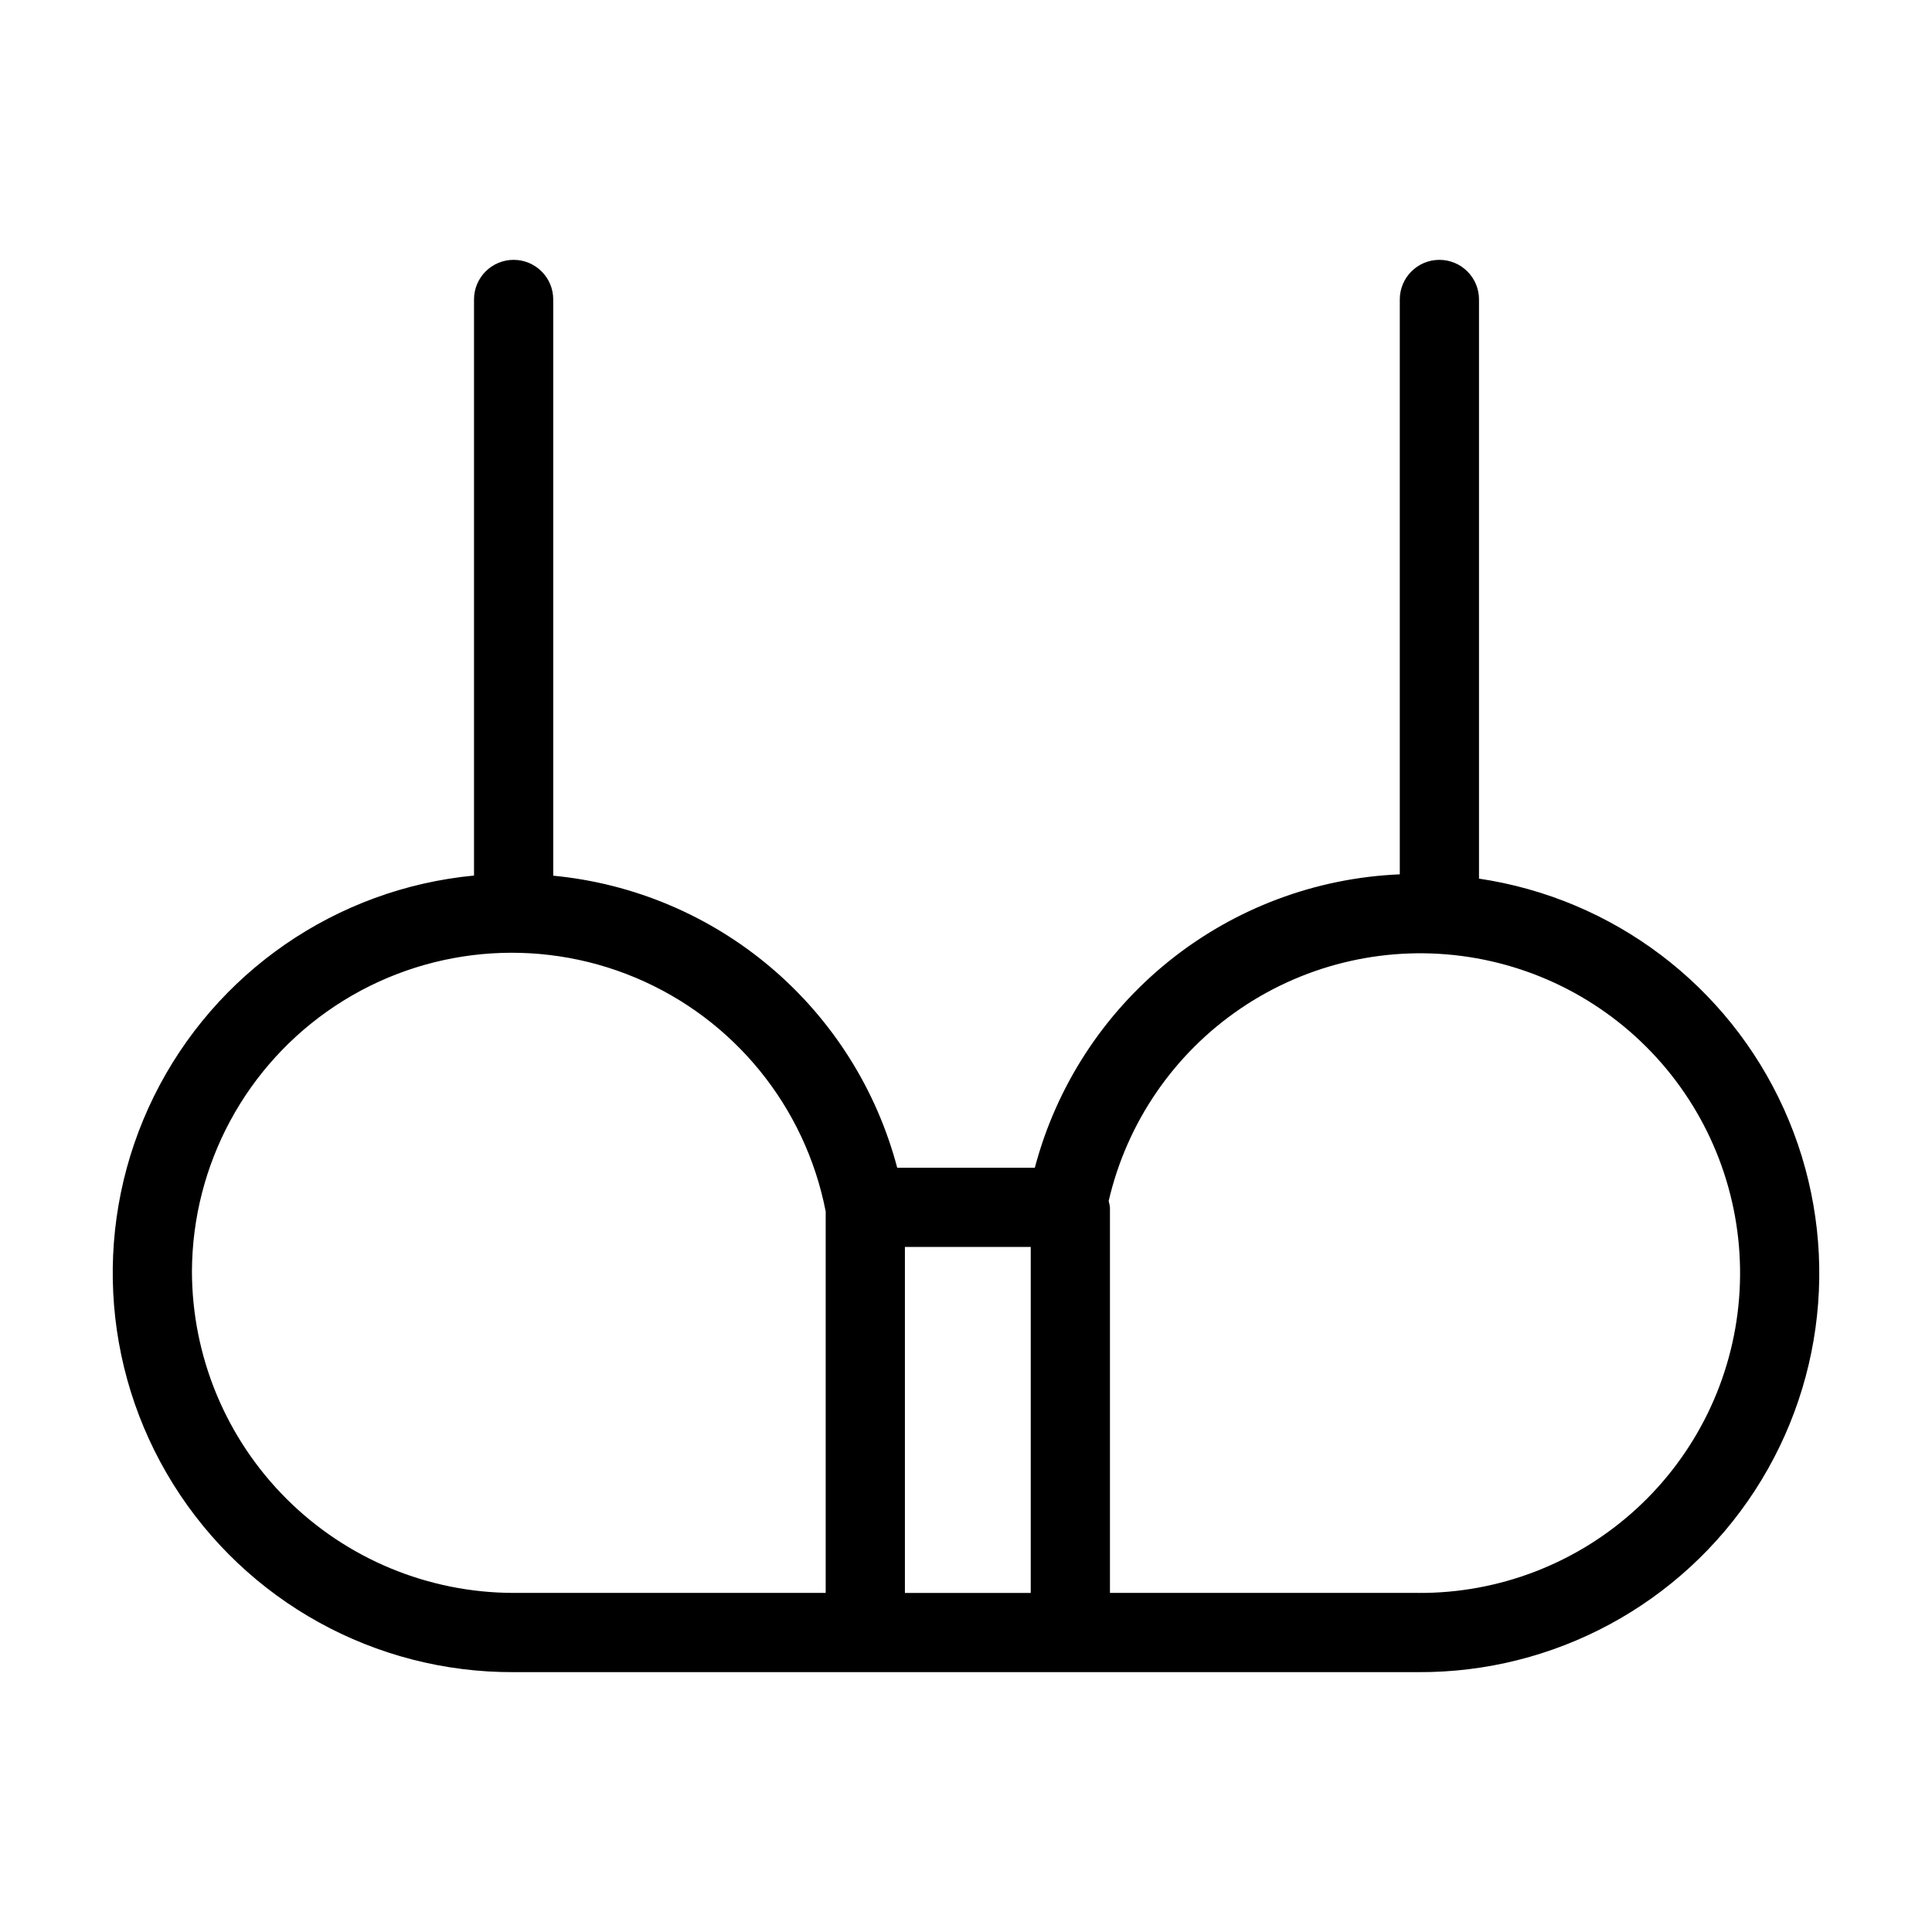
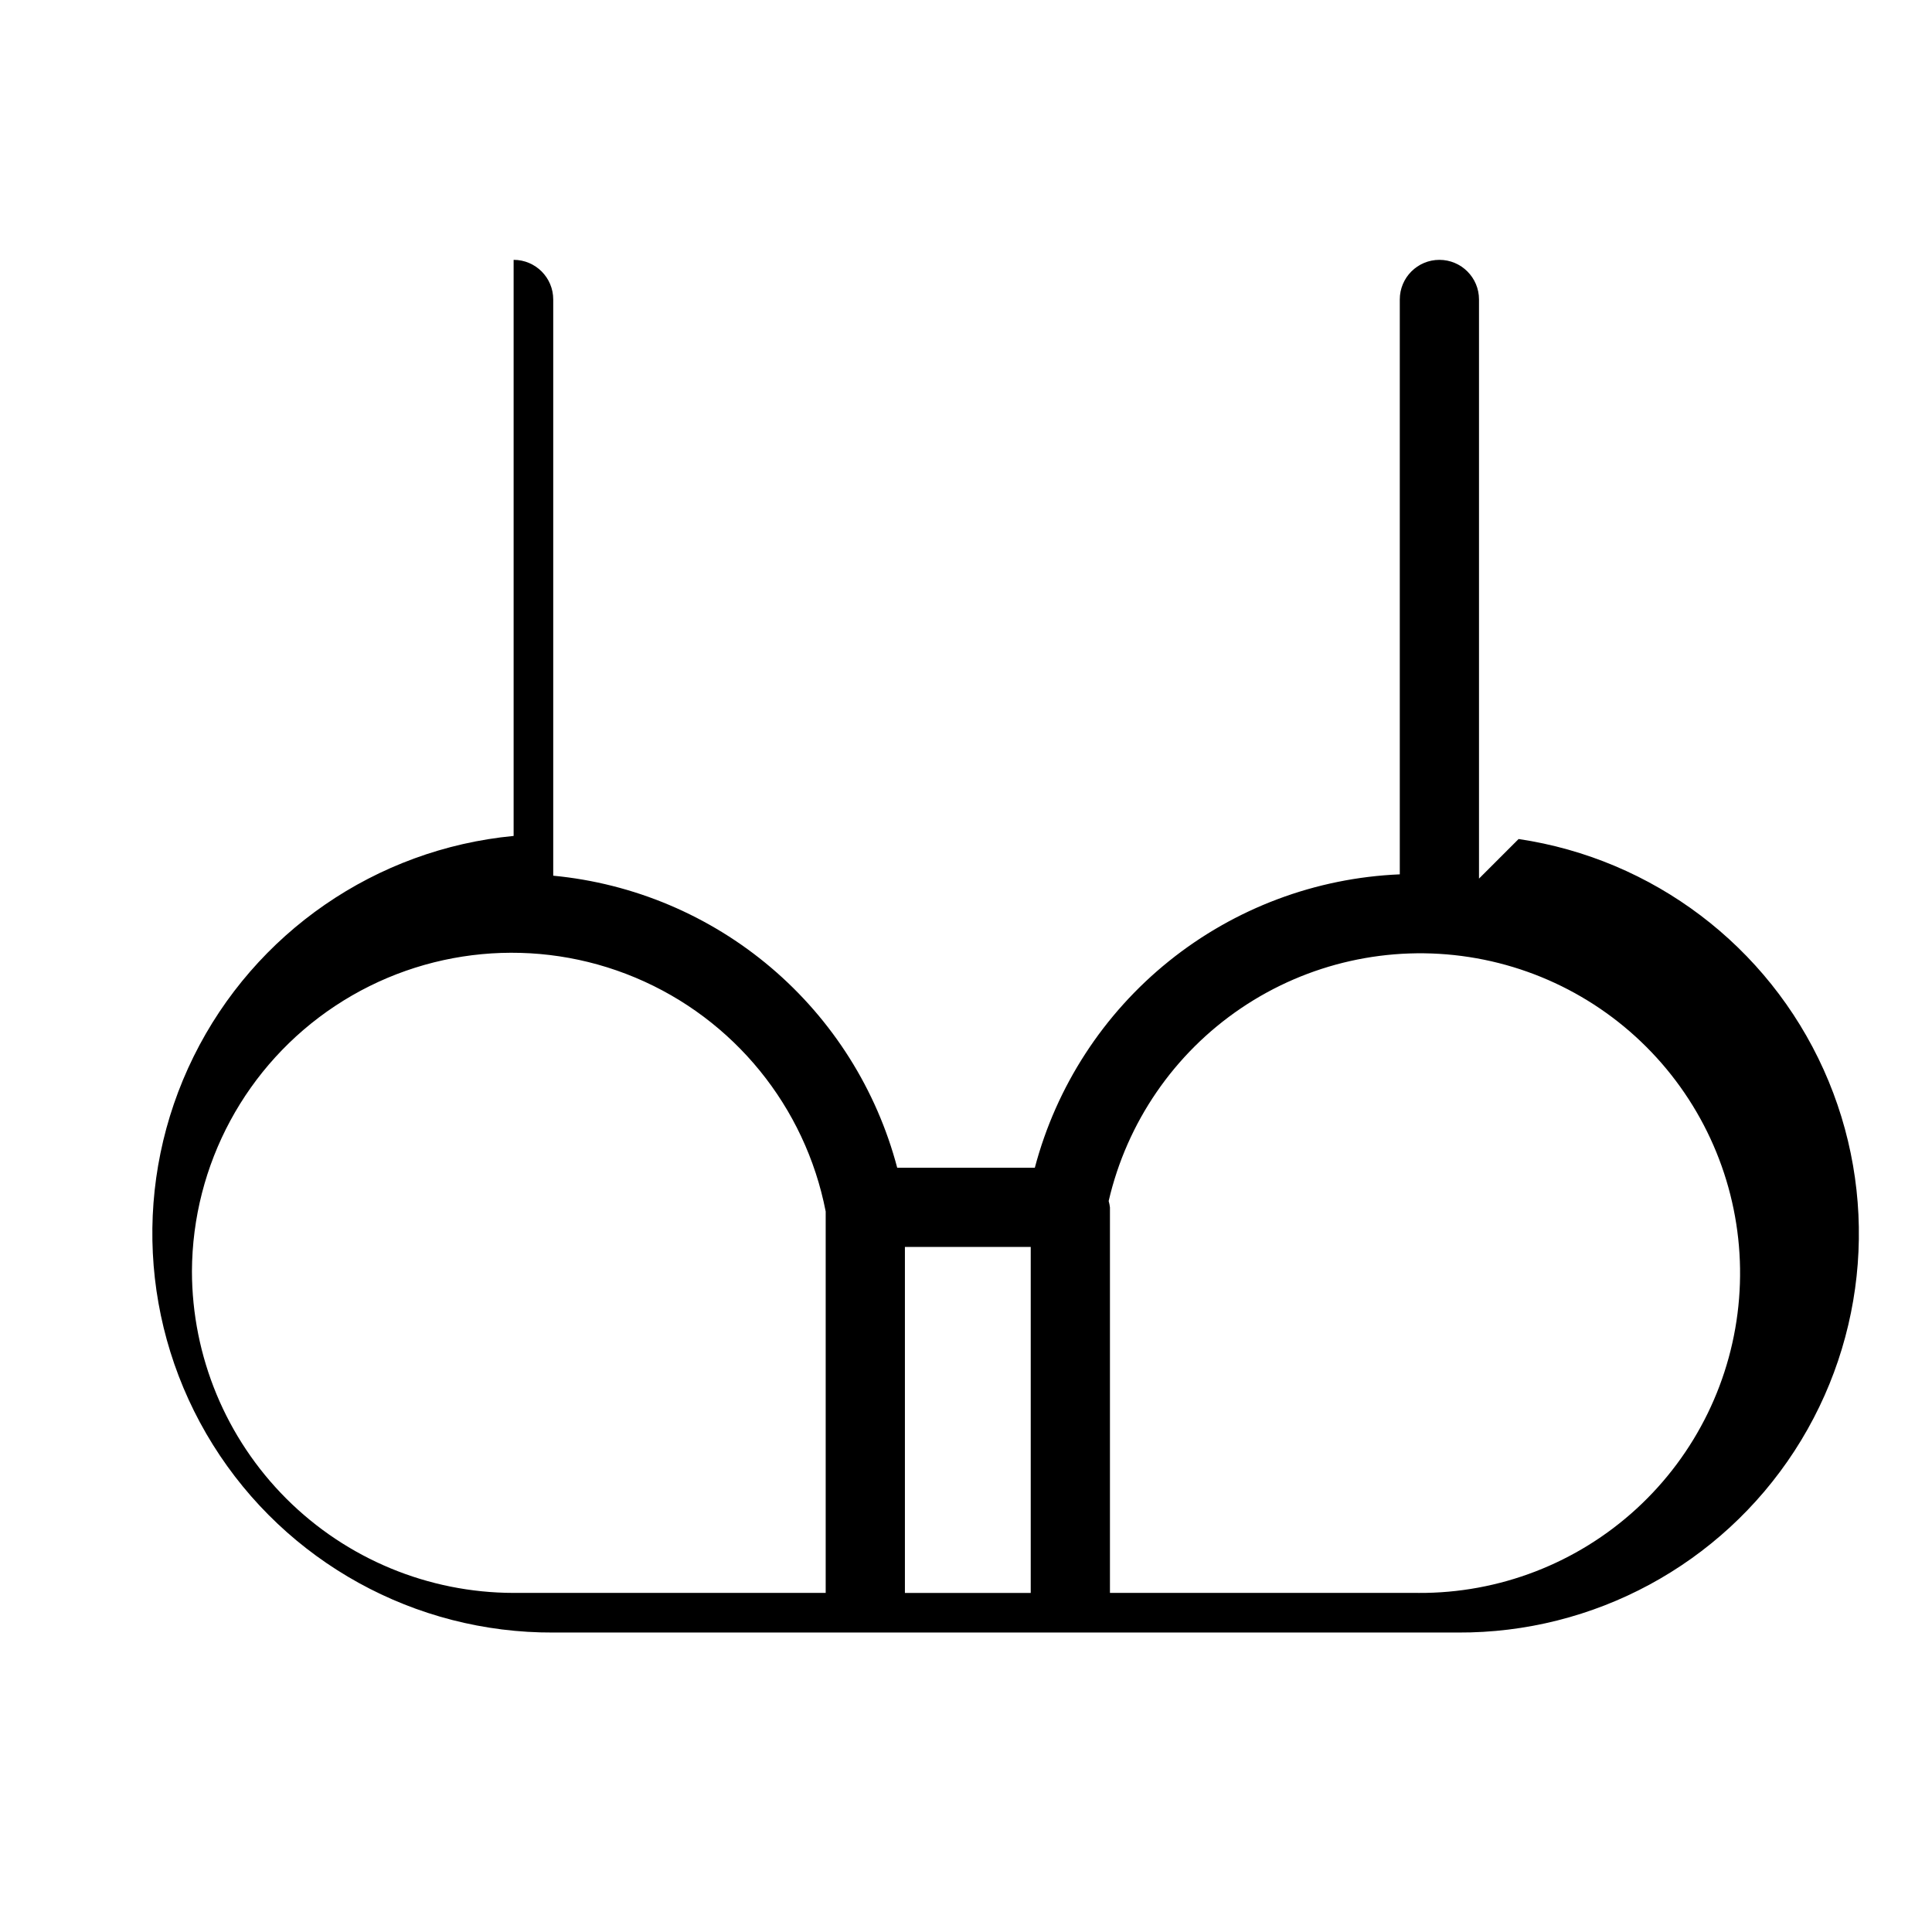
<svg xmlns="http://www.w3.org/2000/svg" fill="#000000" width="800px" height="800px" version="1.1" viewBox="144 144 512 512">
-   <path d="m535.95 376.84v-153.48c0-5.797-4.699-10.496-10.496-10.496s-10.496 4.699-10.496 10.496v152.35c-22.312 0.934-43.738 8.984-61.145 22.977-17.402 13.992-29.871 33.188-35.574 54.777h-36.469c-5.457-20.672-17.121-39.18-33.422-53.02s-36.453-22.348-57.738-24.375v-152.71c0-5.797-4.699-10.496-10.496-10.496s-10.496 4.699-10.496 10.496v152.67c-36.488 3.484-68.57 25.602-84.805 58.465-16.23 32.863-14.297 71.785 5.117 102.88 19.41 31.09 53.531 49.918 90.184 49.762h239.77c35.98 0.176 69.582-17.957 89.18-48.133 19.602-30.172 22.508-68.242 7.719-101.04s-45.246-55.828-80.836-61.117zm-152.14 97.613h33.344v91.688h-33.344zm-188.94 6.449h-0.004c0.117-28.309 14.355-54.688 37.957-70.32 23.602-15.629 53.445-18.445 79.555-7.504s45.031 34.191 50.438 61.98v101.08h-82.703c-22.602-0.027-44.266-9.016-60.246-24.992-15.98-15.98-24.973-37.648-25-60.246zm325.02 85.238h-81.742v-102.18c-0.066-0.566-0.18-1.129-0.34-1.676 4.824-20.848 17.352-39.098 35.07-51.09 17.723-11.992 39.32-16.84 60.465-13.566 21.145 3.273 40.27 14.418 53.539 31.207 13.266 16.785 19.691 37.969 17.988 59.297-1.699 21.332-11.406 41.227-27.172 55.695-15.762 14.469-36.414 22.441-57.809 22.316z" />
+   <path d="m535.95 376.84v-153.48c0-5.797-4.699-10.496-10.496-10.496s-10.496 4.699-10.496 10.496v152.35c-22.312 0.934-43.738 8.984-61.145 22.977-17.402 13.992-29.871 33.188-35.574 54.777h-36.469c-5.457-20.672-17.121-39.18-33.422-53.02s-36.453-22.348-57.738-24.375v-152.71c0-5.797-4.699-10.496-10.496-10.496v152.67c-36.488 3.484-68.57 25.602-84.805 58.465-16.23 32.863-14.297 71.785 5.117 102.88 19.41 31.09 53.531 49.918 90.184 49.762h239.77c35.98 0.176 69.582-17.957 89.18-48.133 19.602-30.172 22.508-68.242 7.719-101.04s-45.246-55.828-80.836-61.117zm-152.14 97.613h33.344v91.688h-33.344zm-188.94 6.449h-0.004c0.117-28.309 14.355-54.688 37.957-70.32 23.602-15.629 53.445-18.445 79.555-7.504s45.031 34.191 50.438 61.98v101.08h-82.703c-22.602-0.027-44.266-9.016-60.246-24.992-15.98-15.98-24.973-37.648-25-60.246zm325.02 85.238h-81.742v-102.18c-0.066-0.566-0.18-1.129-0.34-1.676 4.824-20.848 17.352-39.098 35.07-51.09 17.723-11.992 39.32-16.84 60.465-13.566 21.145 3.273 40.27 14.418 53.539 31.207 13.266 16.785 19.691 37.969 17.988 59.297-1.699 21.332-11.406 41.227-27.172 55.695-15.762 14.469-36.414 22.441-57.809 22.316z" />
</svg>